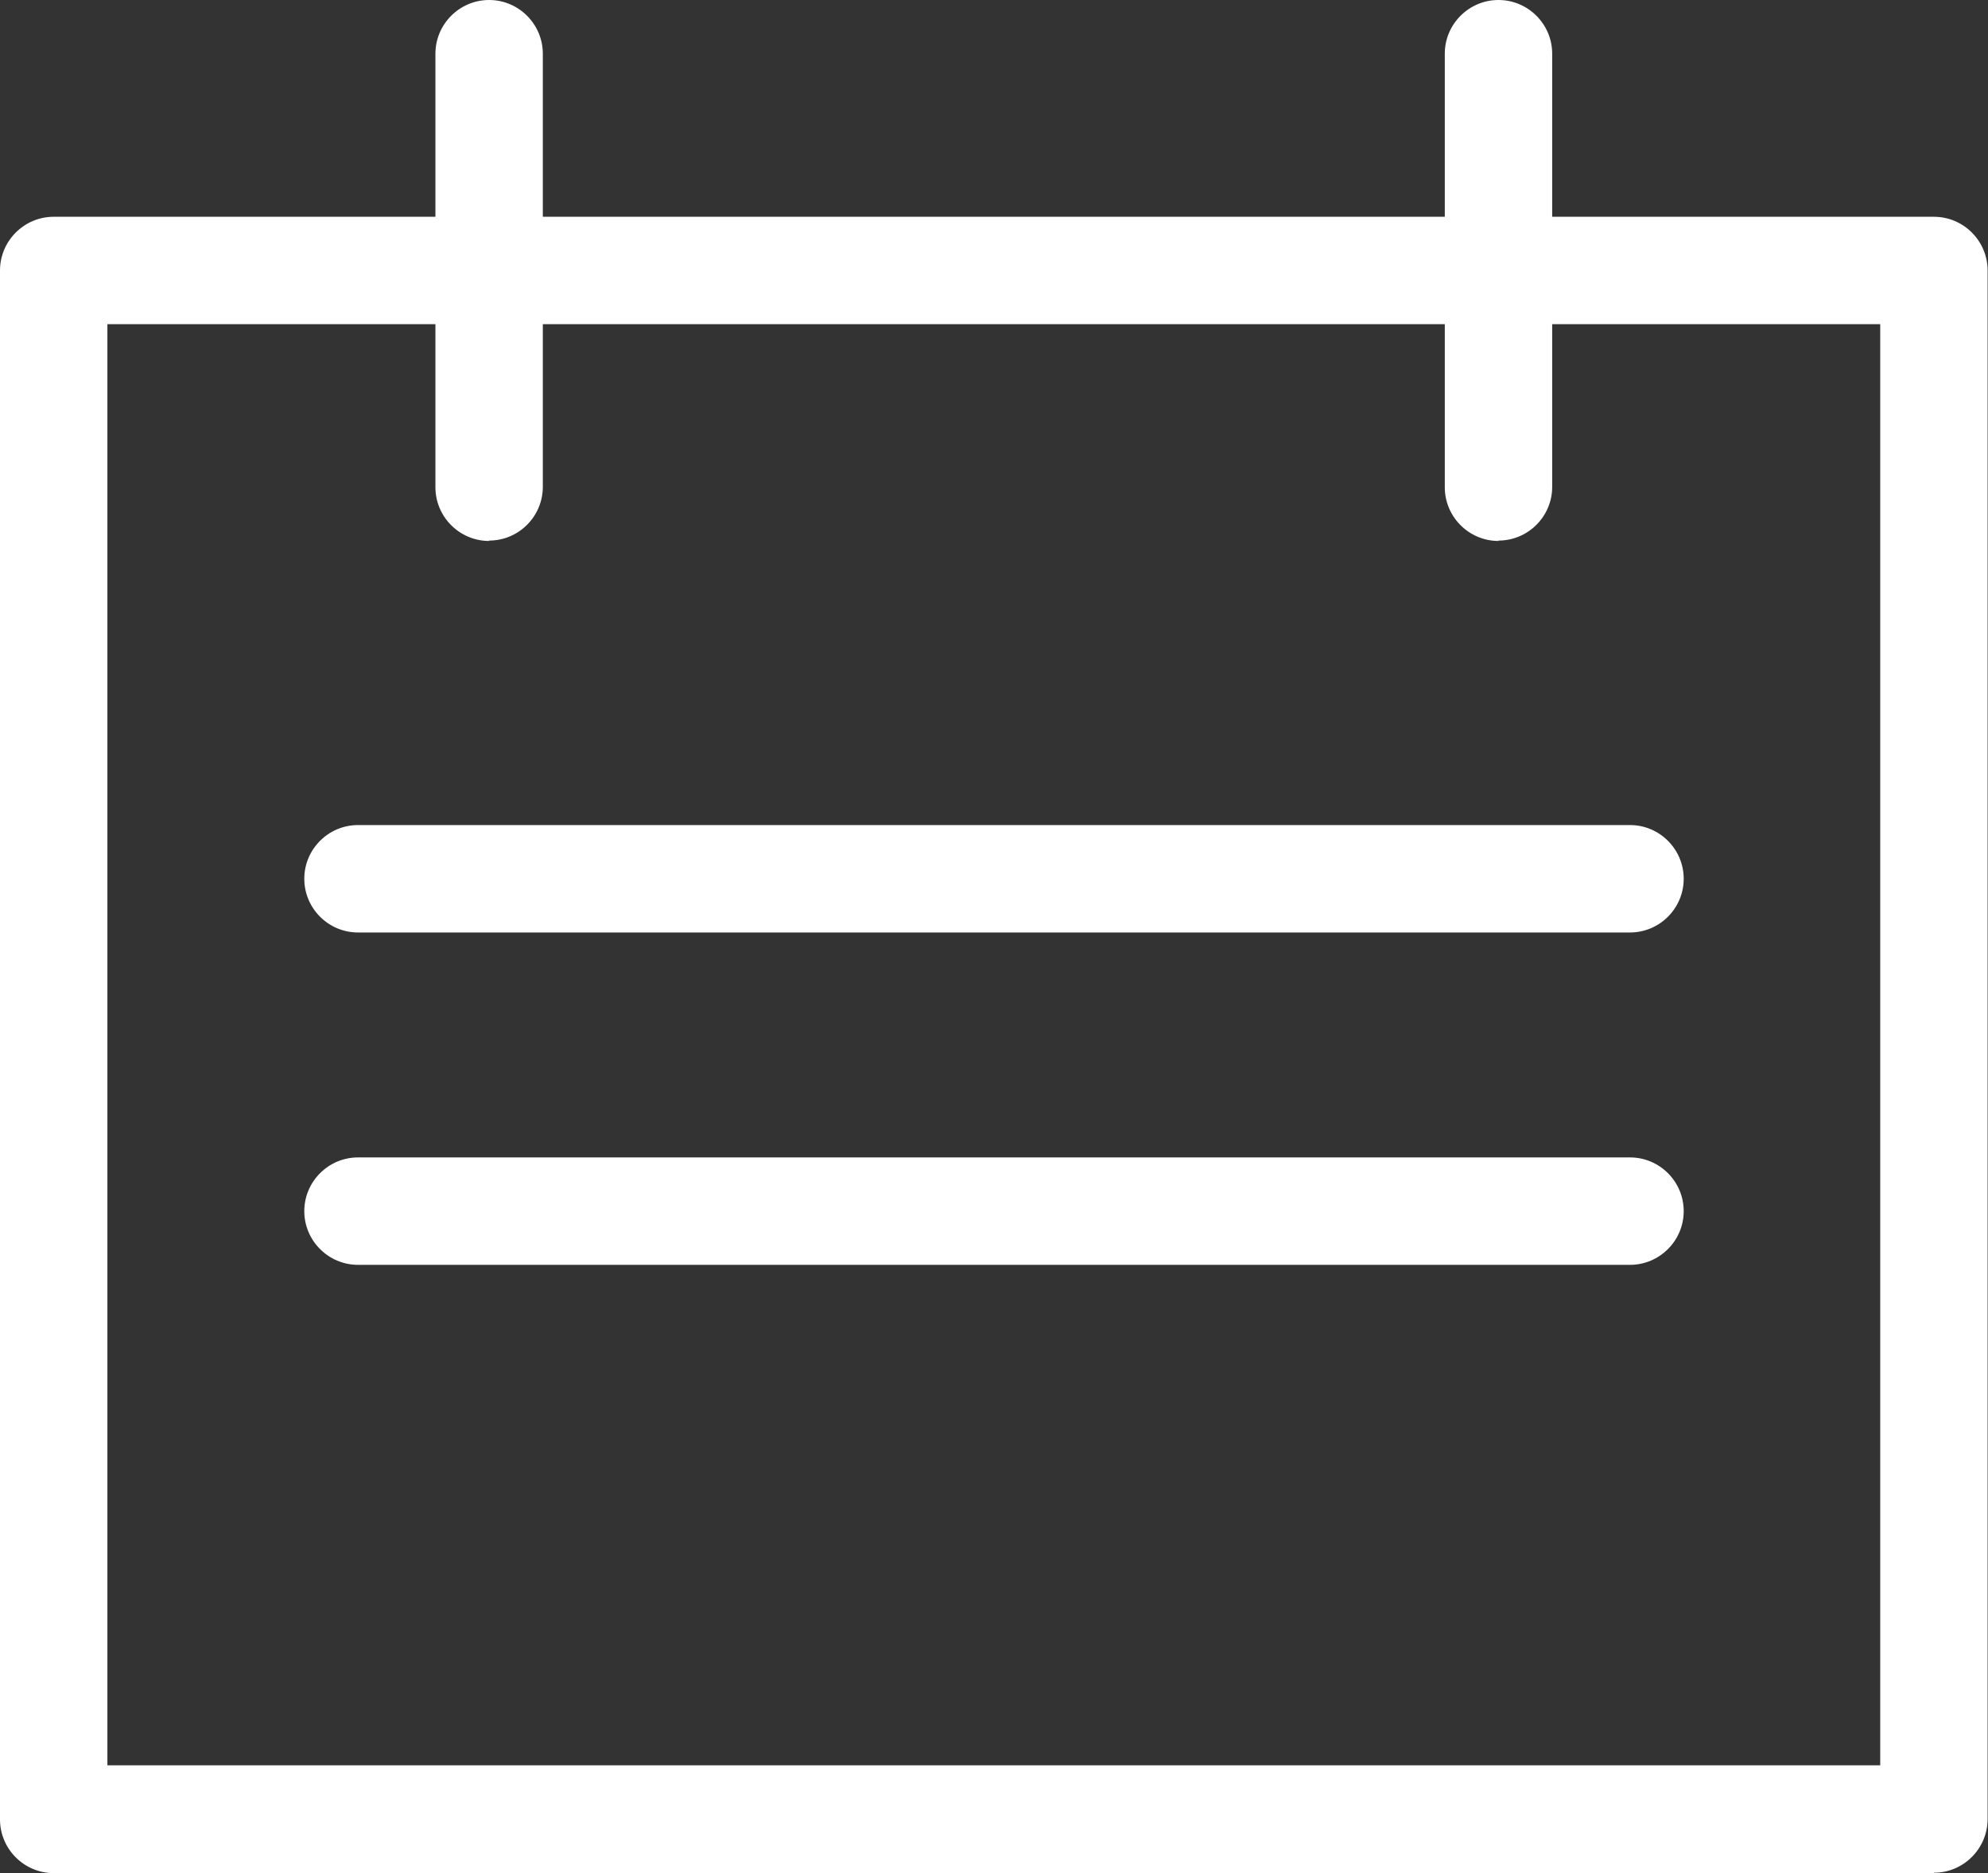
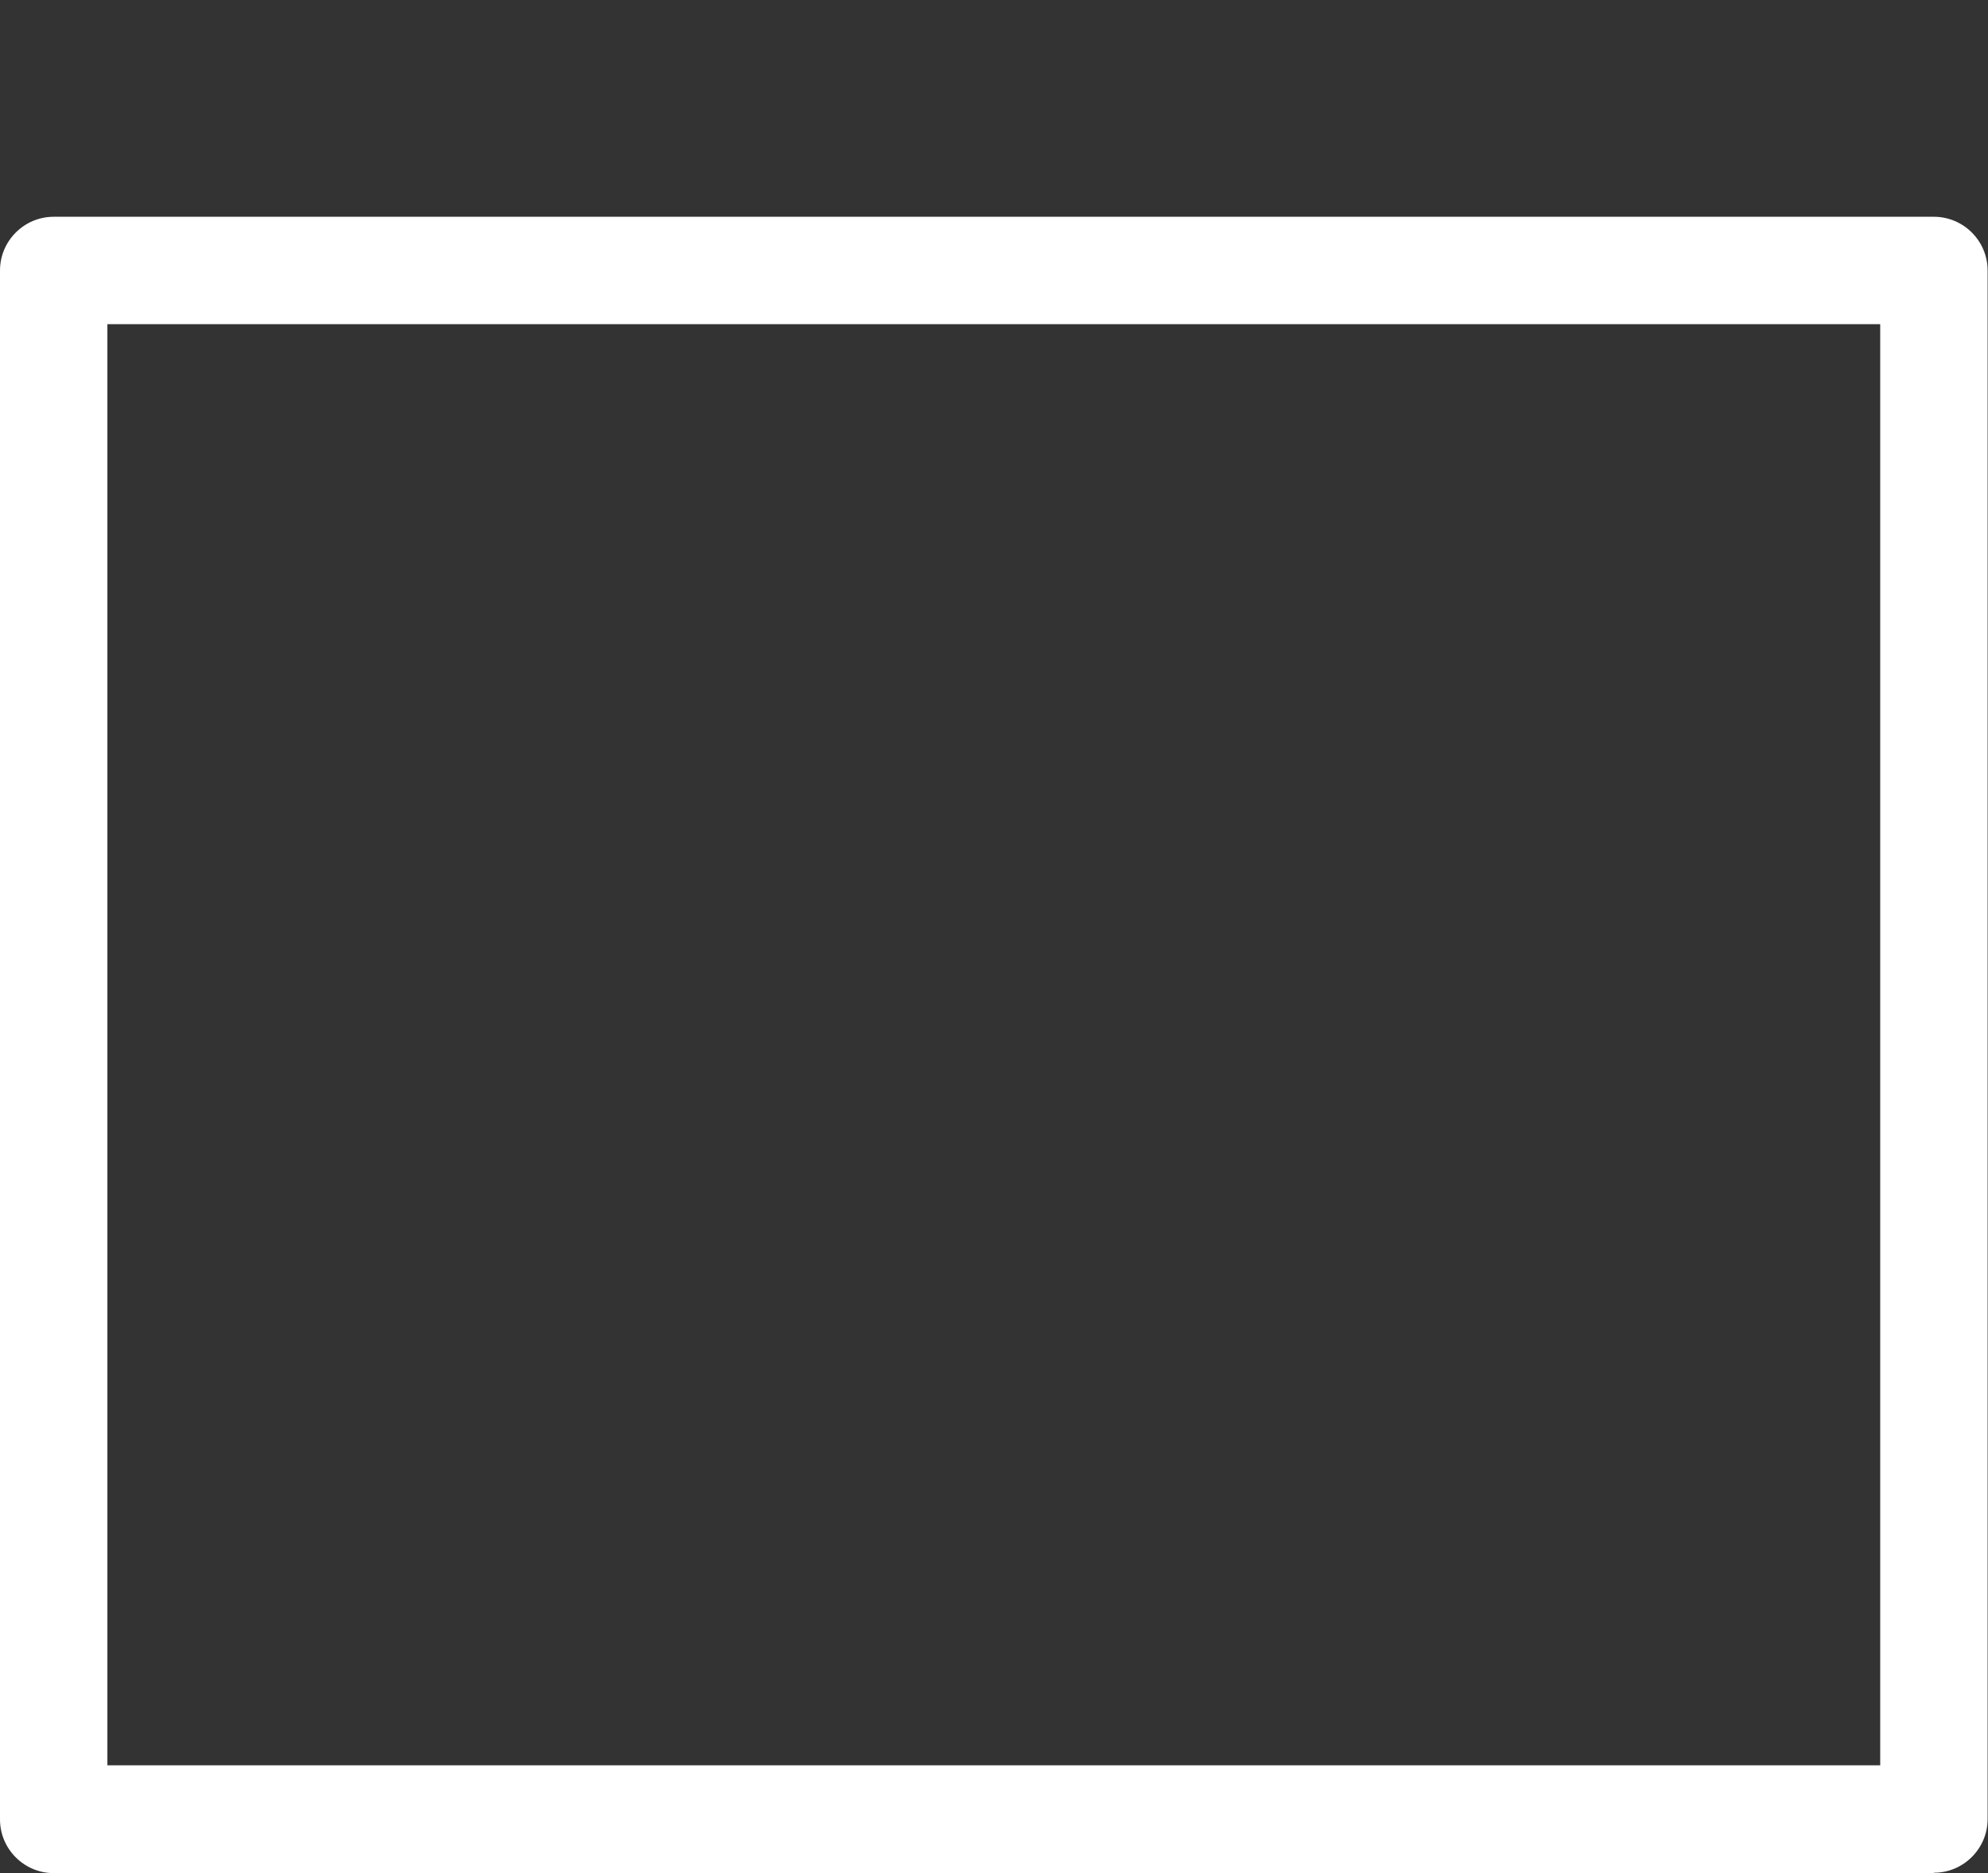
<svg xmlns="http://www.w3.org/2000/svg" viewBox="0 0 51.09 48.13">
  <rect x="0" y="0" width="51.09" height="48.13" fill="#333333" stroke="none" />
  <defs>
    <style>.d{fill:#fff;}</style>
  </defs>
  <g id="a" />
  <g id="b">
    <g id="c">
      <g>
        <path class="d" d="M49.7,48.13H1.38c-.76,0-1.38-.62-1.38-1.38V6.95c0-.76,.62-1.38,1.38-1.38H49.7c.76,0,1.38,.62,1.38,1.38V46.74c0,.76-.62,1.38-1.38,1.38ZM2.76,45.36H48.32V8.33H2.76V45.36Z" />
        <g>
-           <path class="d" d="M12.57,13.9c-.76,0-1.38-.62-1.38-1.38V1.38c0-.76,.62-1.38,1.38-1.38s1.38,.62,1.38,1.38V12.51c0,.76-.62,1.38-1.38,1.38Z" />
-           <path class="d" d="M38.51,13.9c-.76,0-1.38-.62-1.38-1.38V1.38c0-.76,.62-1.38,1.38-1.38s1.38,.62,1.38,1.38V12.51c0,.76-.62,1.38-1.38,1.38Z" />
-         </g>
+           </g>
        <g>
-           <path class="d" d="M41.89,23.96H9.2c-.76,0-1.38-.62-1.38-1.38s.62-1.38,1.38-1.38H41.89c.76,0,1.38,.62,1.38,1.38s-.62,1.38-1.38,1.38Z" />
-           <path class="d" d="M41.89,32.5H9.2c-.76,0-1.38-.62-1.38-1.38s.62-1.38,1.38-1.38H41.89c.76,0,1.38,.62,1.38,1.38s-.62,1.38-1.38,1.38Z" />
-         </g>
+           </g>
      </g>
    </g>
  </g>
</svg>